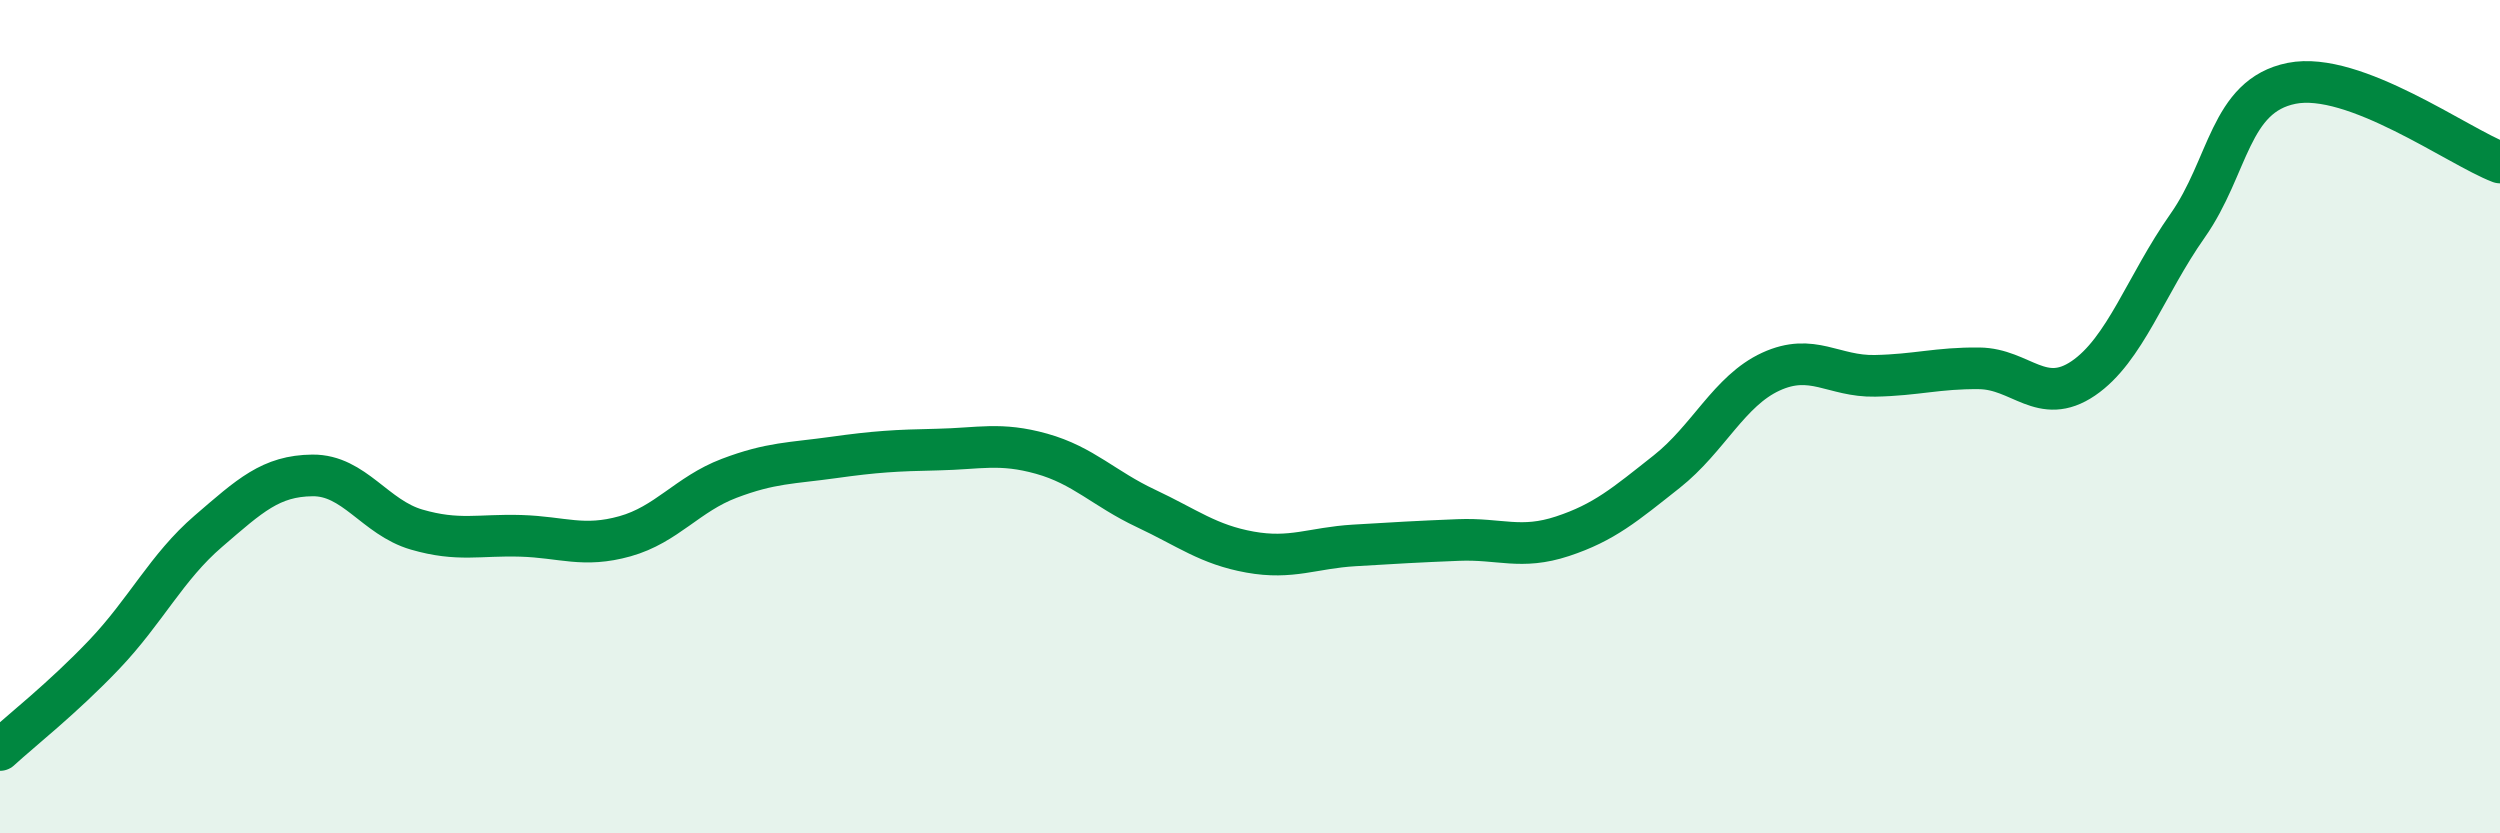
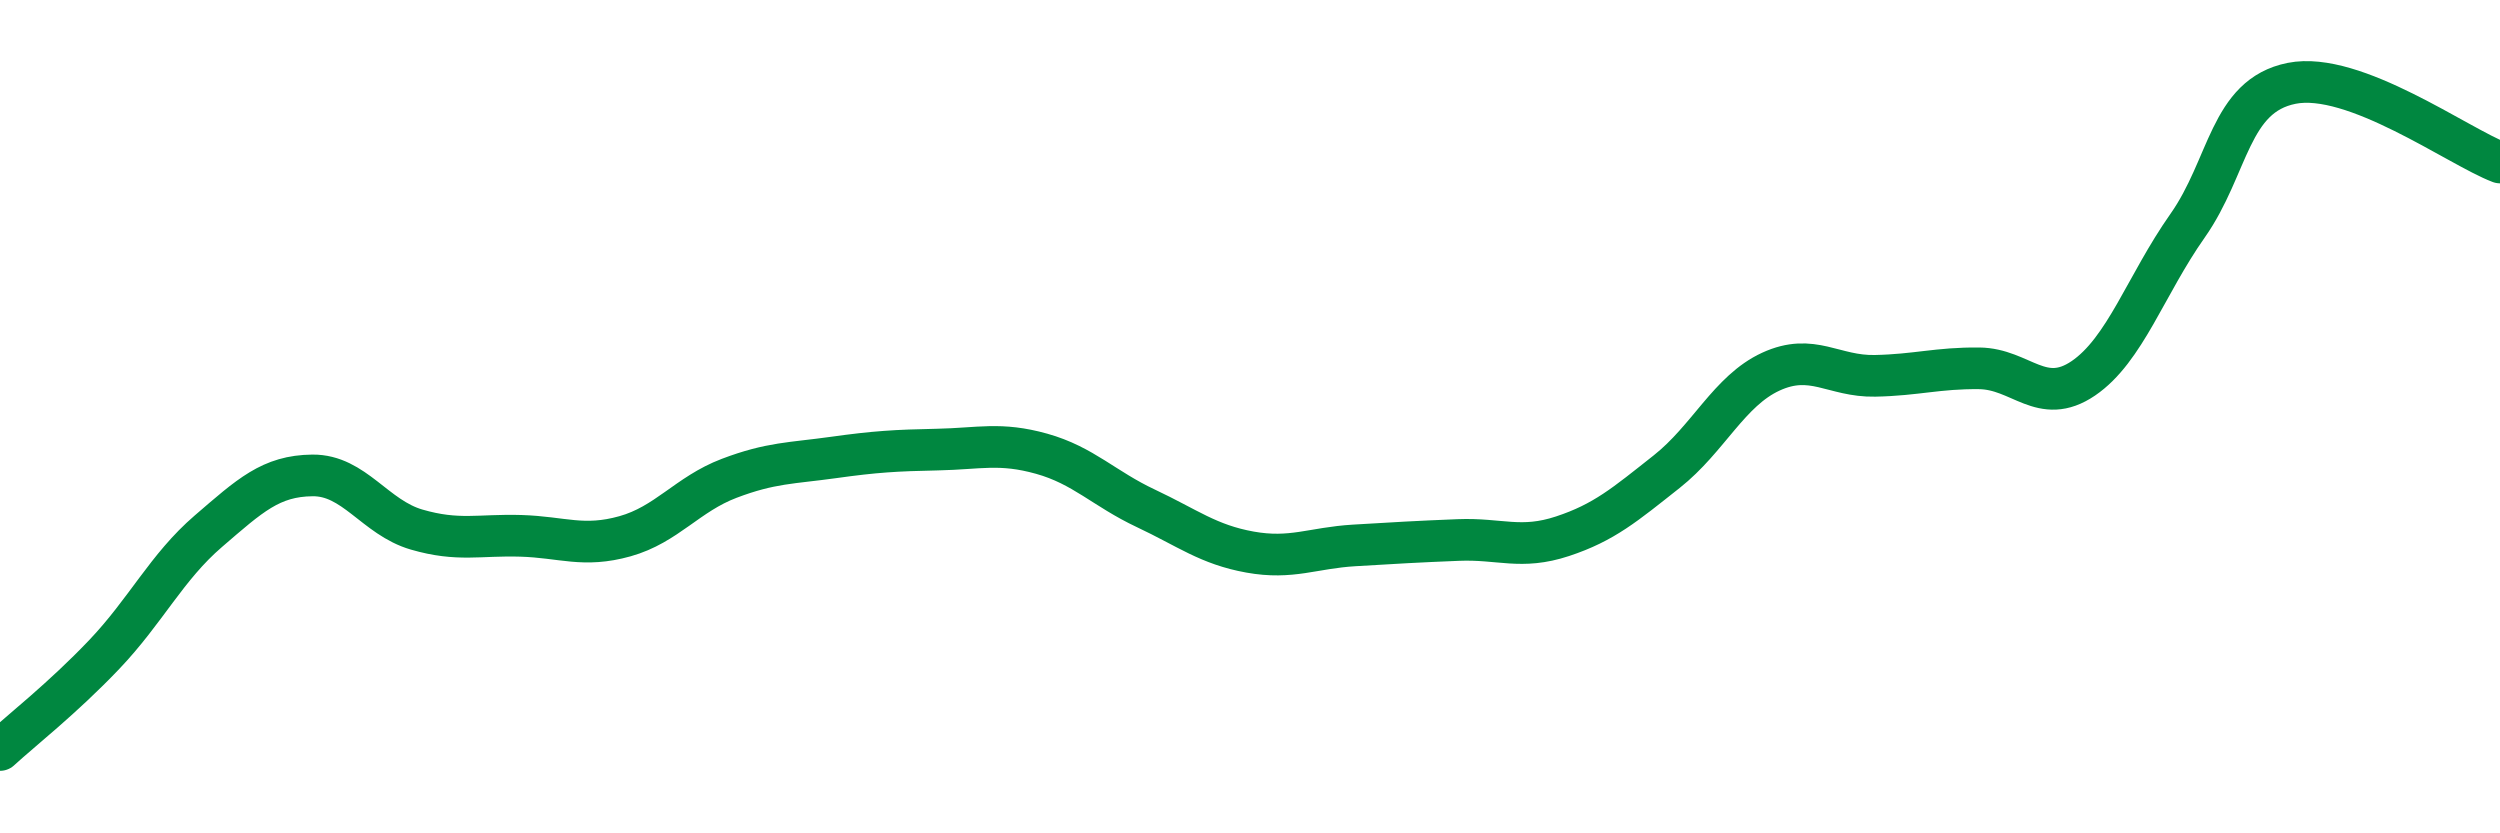
<svg xmlns="http://www.w3.org/2000/svg" width="60" height="20" viewBox="0 0 60 20">
-   <path d="M 0,18 C 0.5,17.54 1.5,16.76 2.5,15.71 C 3.5,14.66 4,13.61 5,12.75 C 6,11.89 6.5,11.42 7.5,11.41 C 8.5,11.4 9,12.42 10,12.71 C 11,13 11.5,12.83 12.5,12.86 C 13.5,12.89 14,13.15 15,12.87 C 16,12.59 16.5,11.86 17.5,11.48 C 18.5,11.1 19,11.12 20,10.98 C 21,10.84 21.5,10.81 22.5,10.79 C 23.5,10.77 24,10.61 25,10.89 C 26,11.17 26.5,11.73 27.5,12.2 C 28.5,12.67 29,13.07 30,13.25 C 31,13.43 31.5,13.15 32.5,13.09 C 33.5,13.03 34,13 35,12.96 C 36,12.92 36.5,13.2 37.5,12.87 C 38.5,12.54 39,12.11 40,11.32 C 41,10.53 41.5,9.38 42.5,8.92 C 43.5,8.46 44,9.04 45,9.02 C 46,9 46.5,8.83 47.5,8.84 C 48.5,8.85 49,9.76 50,9.08 C 51,8.4 51.5,6.84 52.5,5.42 C 53.5,4 53.5,2.3 55,2 C 56.5,1.7 59,3.52 60,3.9L60 20L0 20Z" fill="#008740" opacity="0.1" stroke-linecap="round" stroke-linejoin="round" />
  <path d="M 0,18 C 0.5,17.54 1.5,16.76 2.5,15.71 C 3.5,14.66 4,13.61 5,12.75 C 6,11.89 6.5,11.42 7.5,11.41 C 8.5,11.4 9,12.42 10,12.71 C 11,13 11.5,12.83 12.5,12.86 C 13.5,12.89 14,13.15 15,12.87 C 16,12.59 16.5,11.86 17.5,11.48 C 18.5,11.1 19,11.12 20,10.98 C 21,10.84 21.5,10.81 22.5,10.79 C 23.5,10.77 24,10.61 25,10.89 C 26,11.17 26.5,11.73 27.5,12.2 C 28.5,12.67 29,13.07 30,13.25 C 31,13.43 31.5,13.15 32.5,13.09 C 33.5,13.03 34,13 35,12.96 C 36,12.92 36.5,13.2 37.5,12.87 C 38.5,12.54 39,12.11 40,11.32 C 41,10.53 41.5,9.38 42.5,8.92 C 43.5,8.46 44,9.04 45,9.02 C 46,9 46.5,8.83 47.5,8.84 C 48.5,8.85 49,9.76 50,9.08 C 51,8.4 51.5,6.84 52.5,5.42 C 53.5,4 53.5,2.3 55,2 C 56.5,1.7 59,3.52 60,3.9" stroke="#008740" stroke-width="1" fill="none" stroke-linecap="round" stroke-linejoin="round" />
</svg>